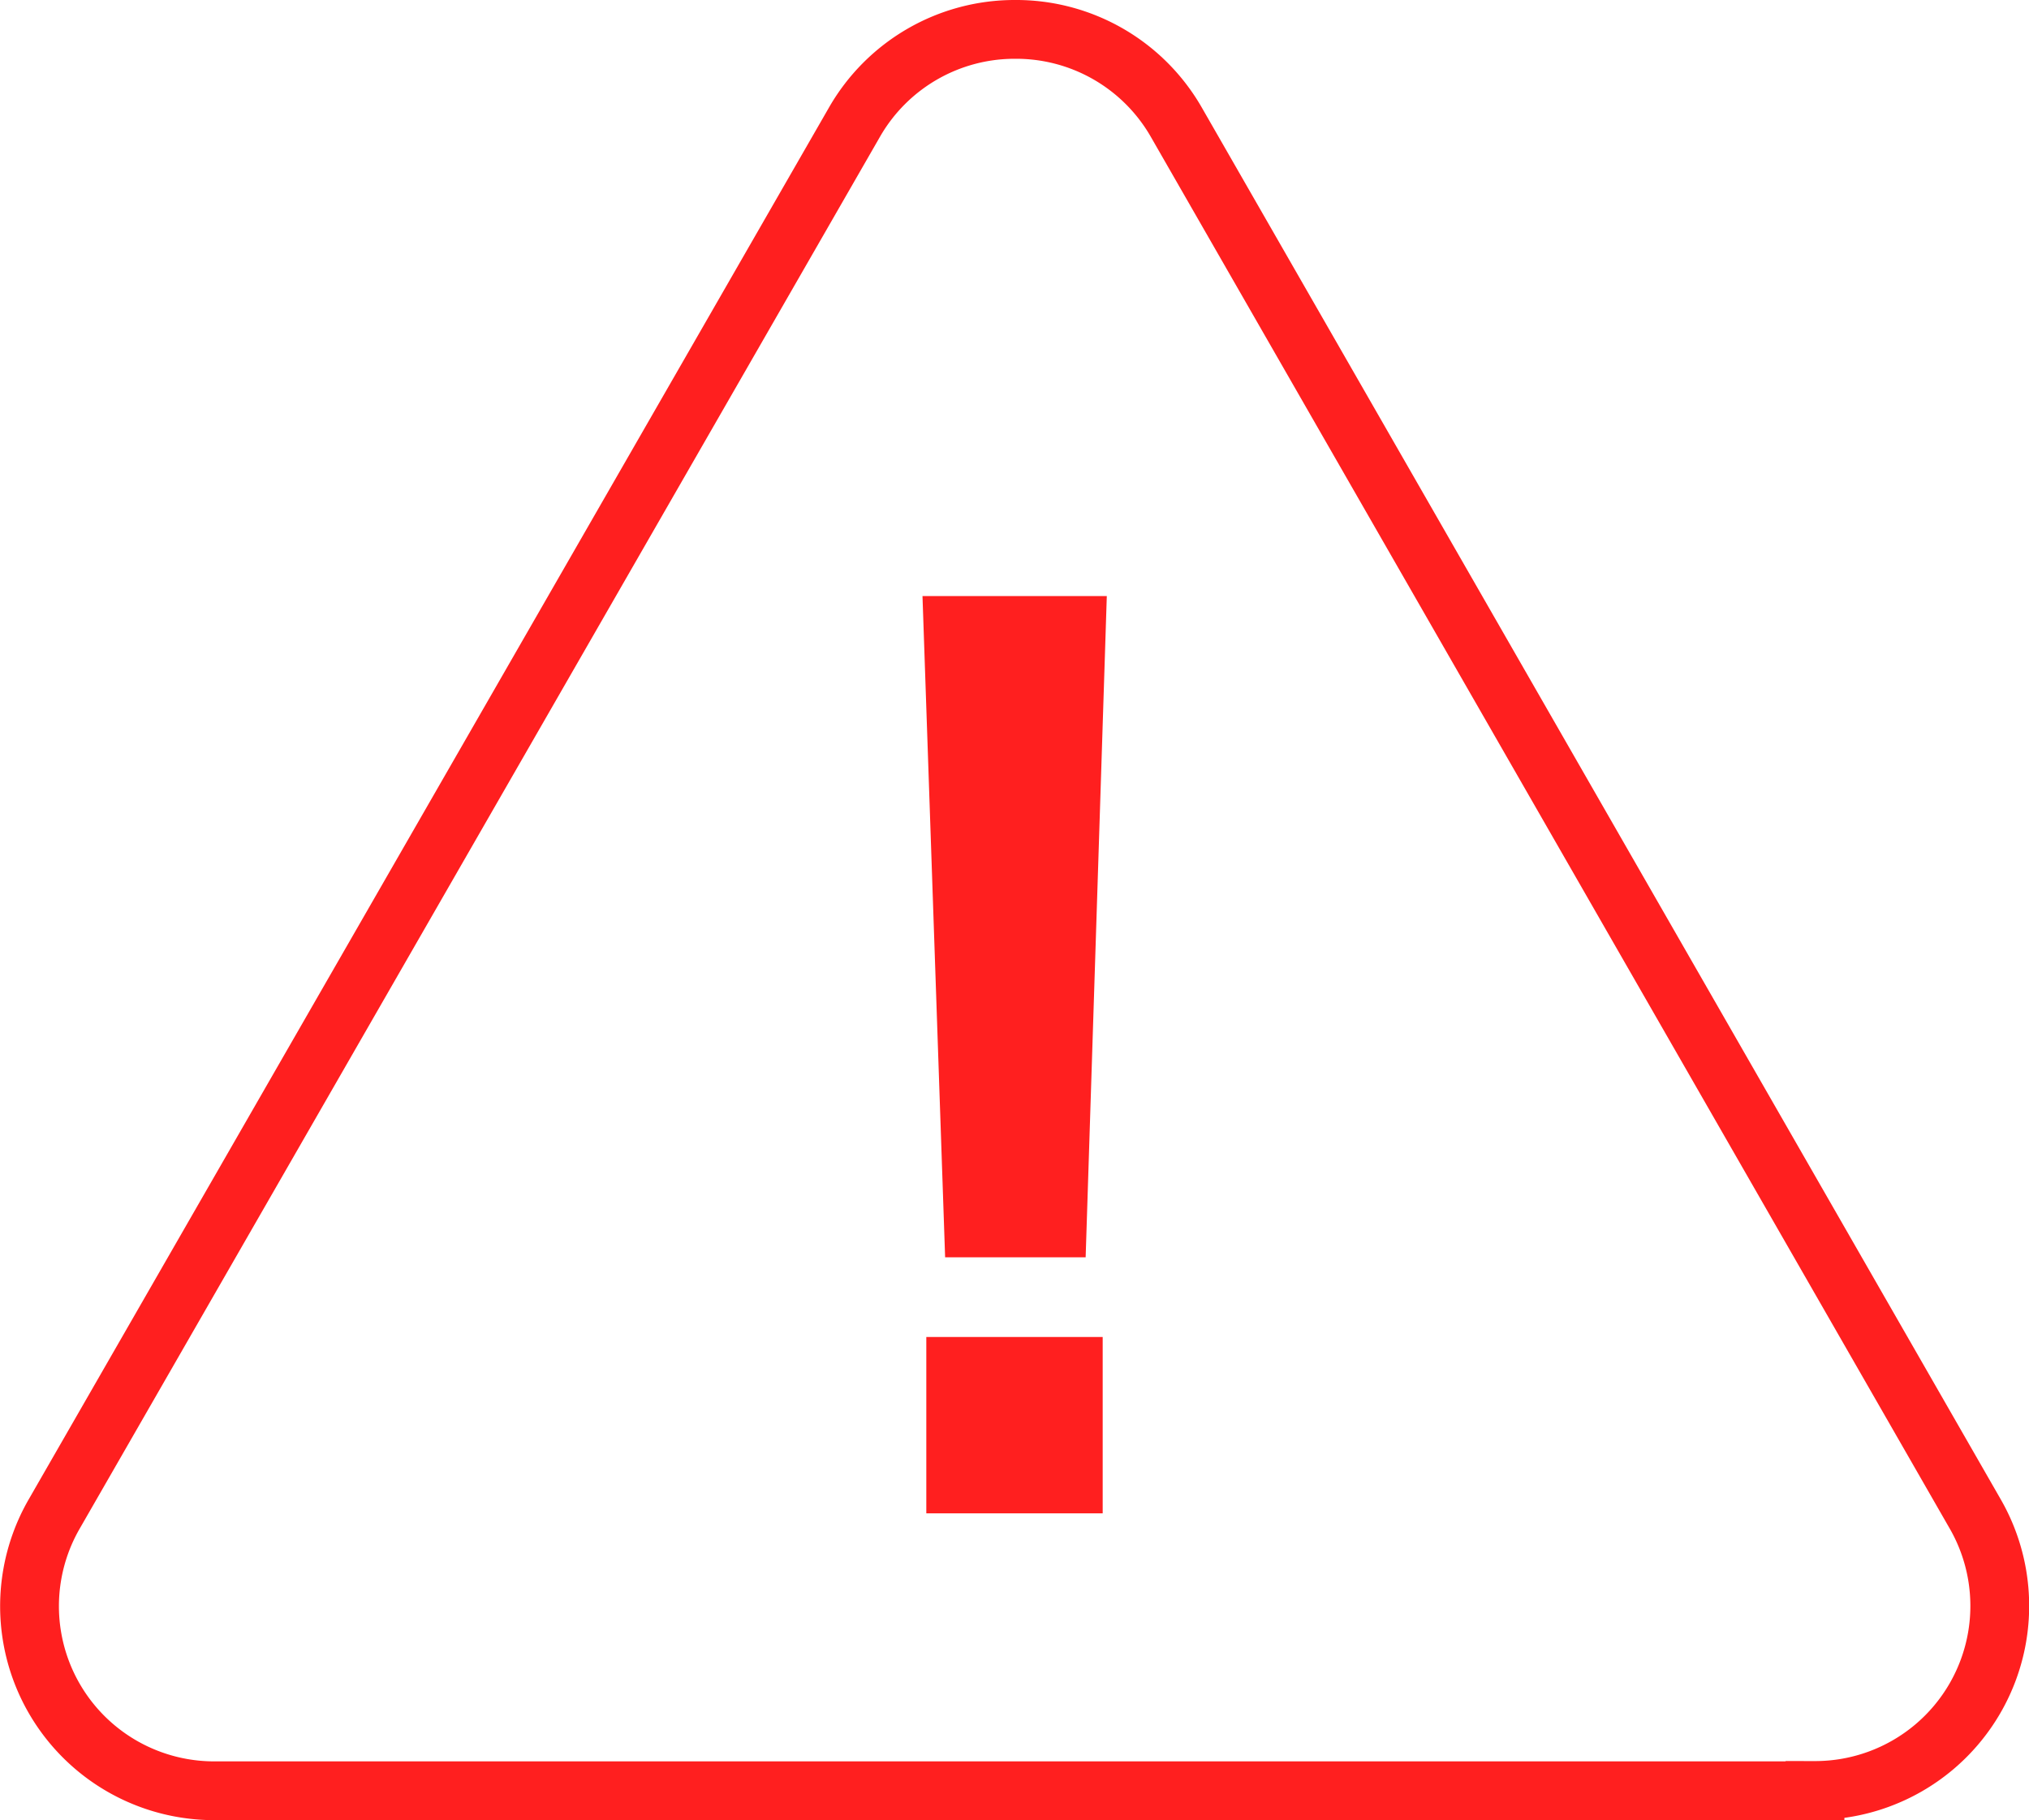
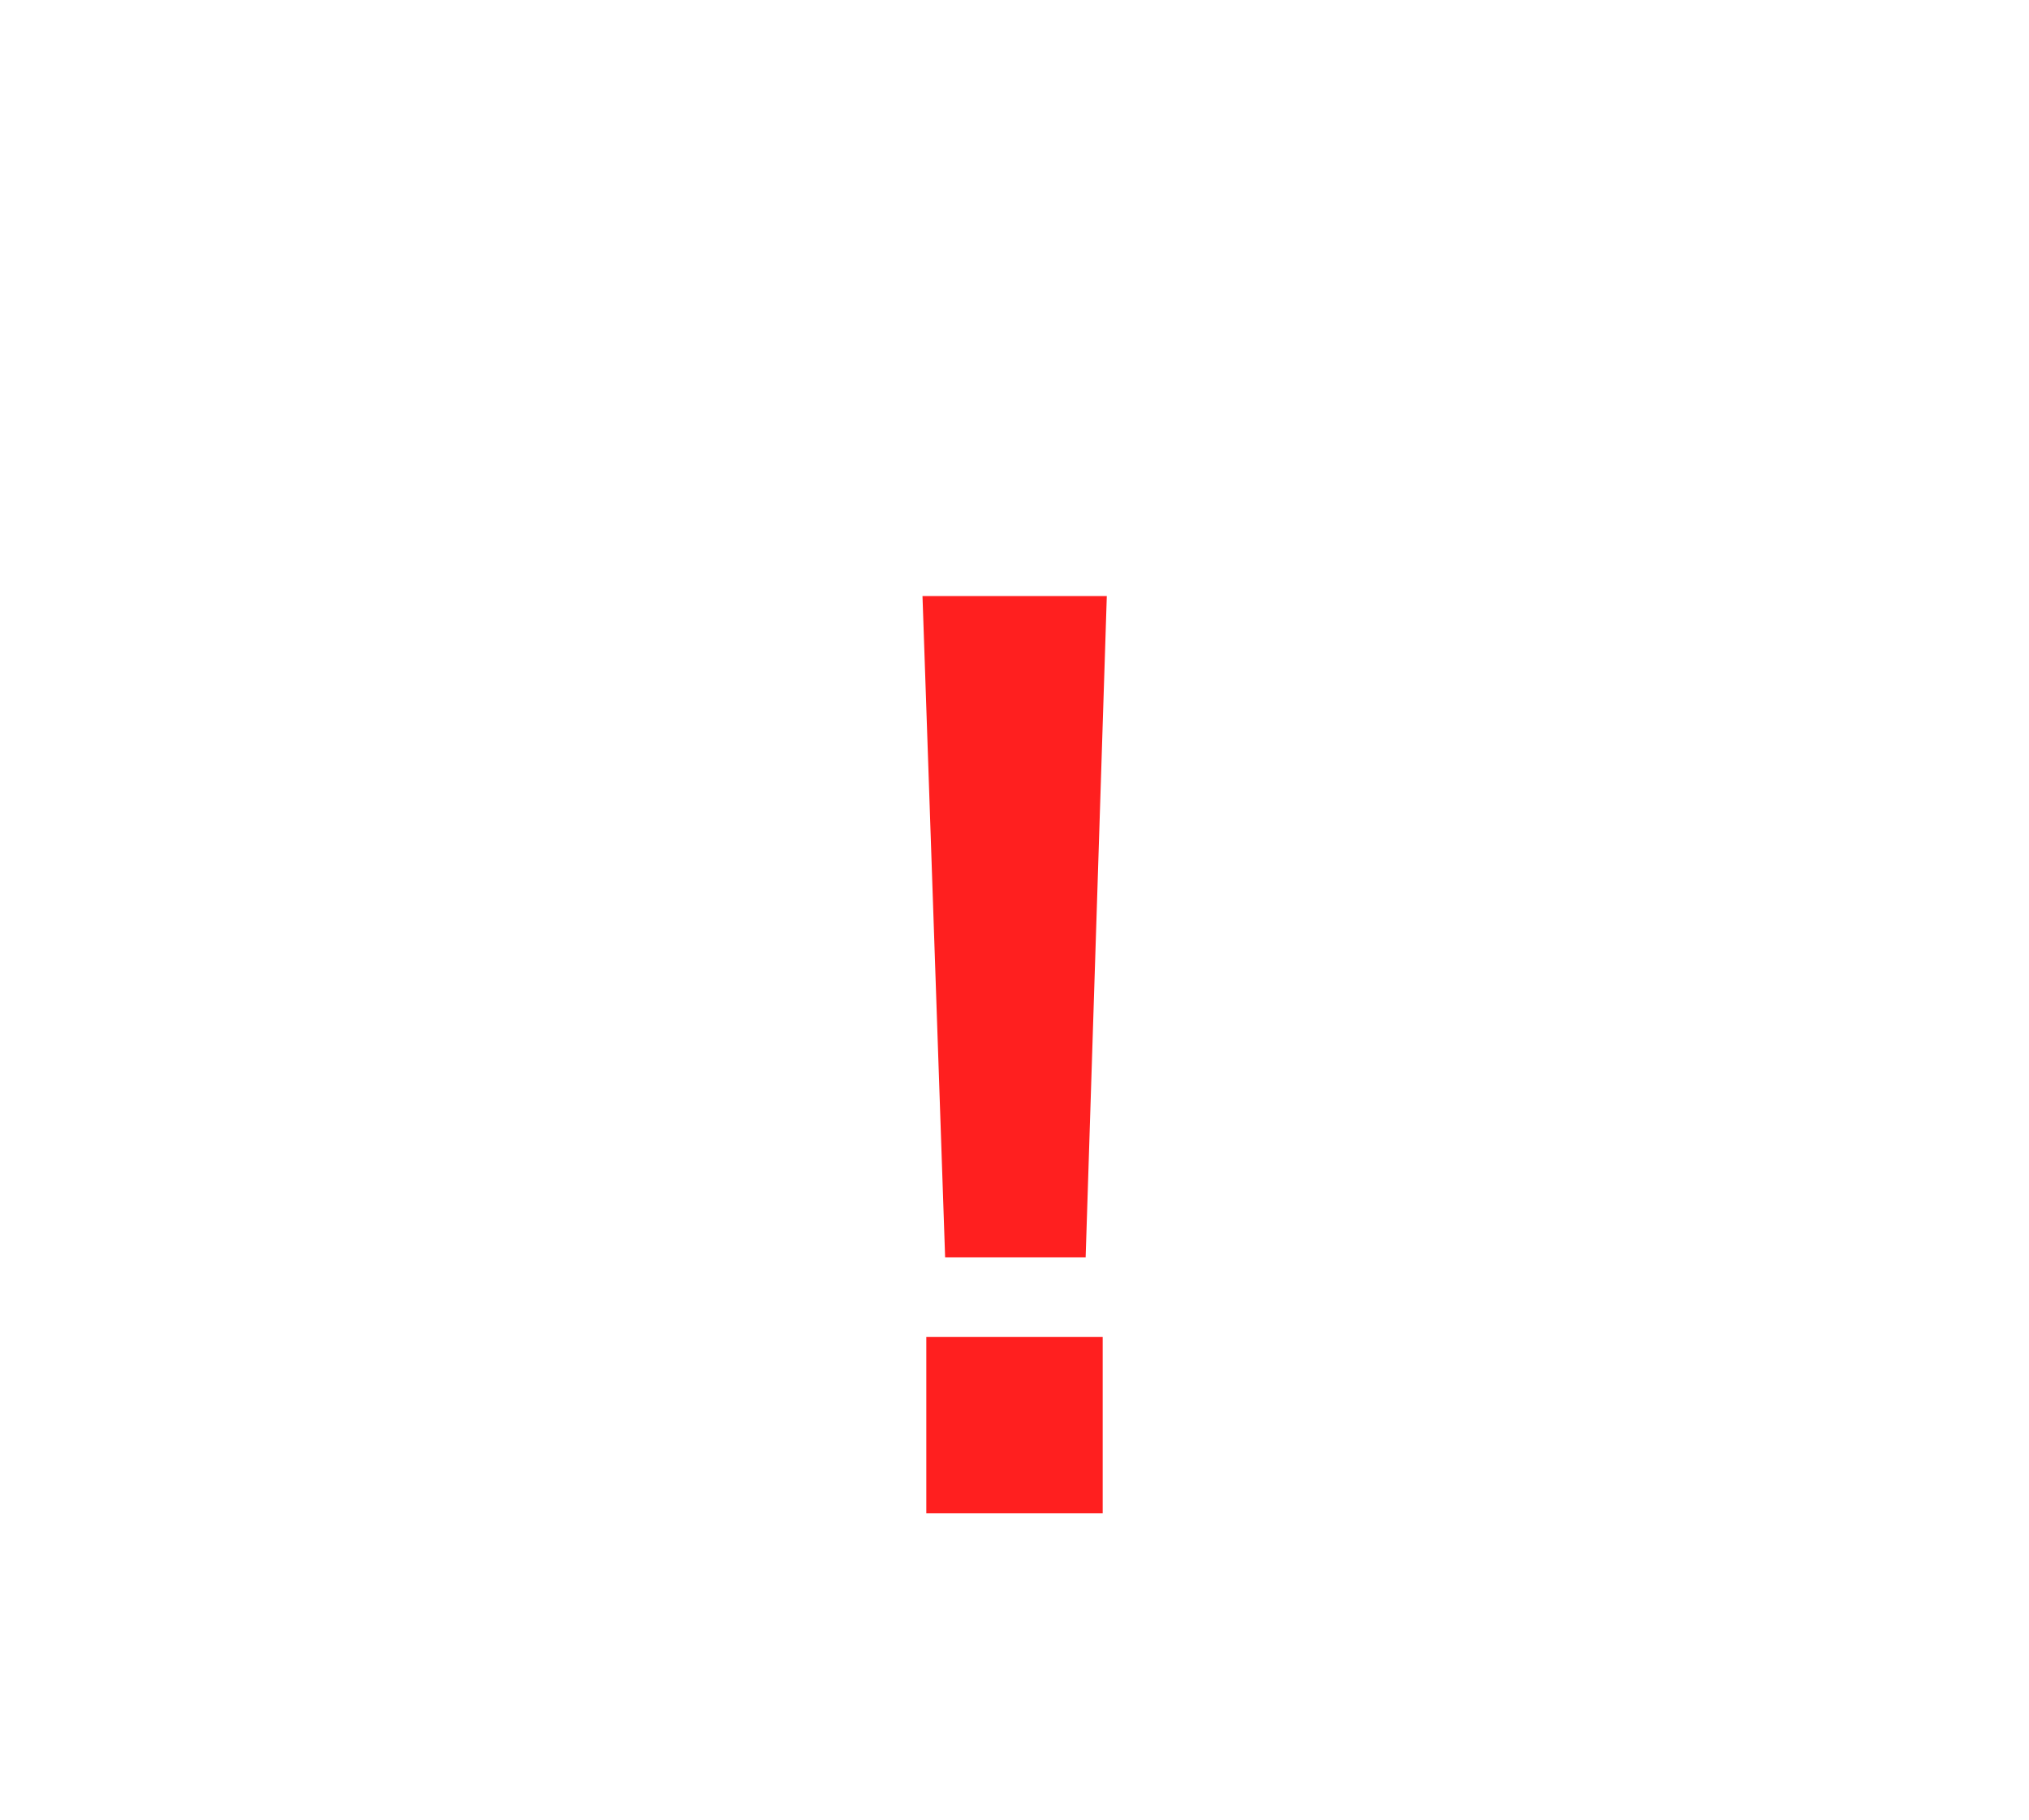
<svg xmlns="http://www.w3.org/2000/svg" viewBox="0 0 69.02 61.93">
  <defs>
    <style>.a{fill:none;stroke:#ff1f1f;stroke-miterlimit:10;stroke-width:2px}.b{fill:#ff1f1f}</style>
  </defs>
  <title>validation-error-red</title>
-   <path class="a" d="M61.74 60.93H7.29a6.28 6.28 0 0 1-5.45-9.41L29.07 4.15A6.28 6.28 0 0 1 34.52 1a6.28 6.28 0 0 1 5.49 3.15l27.18 47.36a6.28 6.28 0 0 1-5.45 9.41z" />
  <path class="b" d="M37.65 20.28l-.72 22.5h-4.78l-.77-22.5zm-.14 25.21h-6v6h6z" />
</svg>